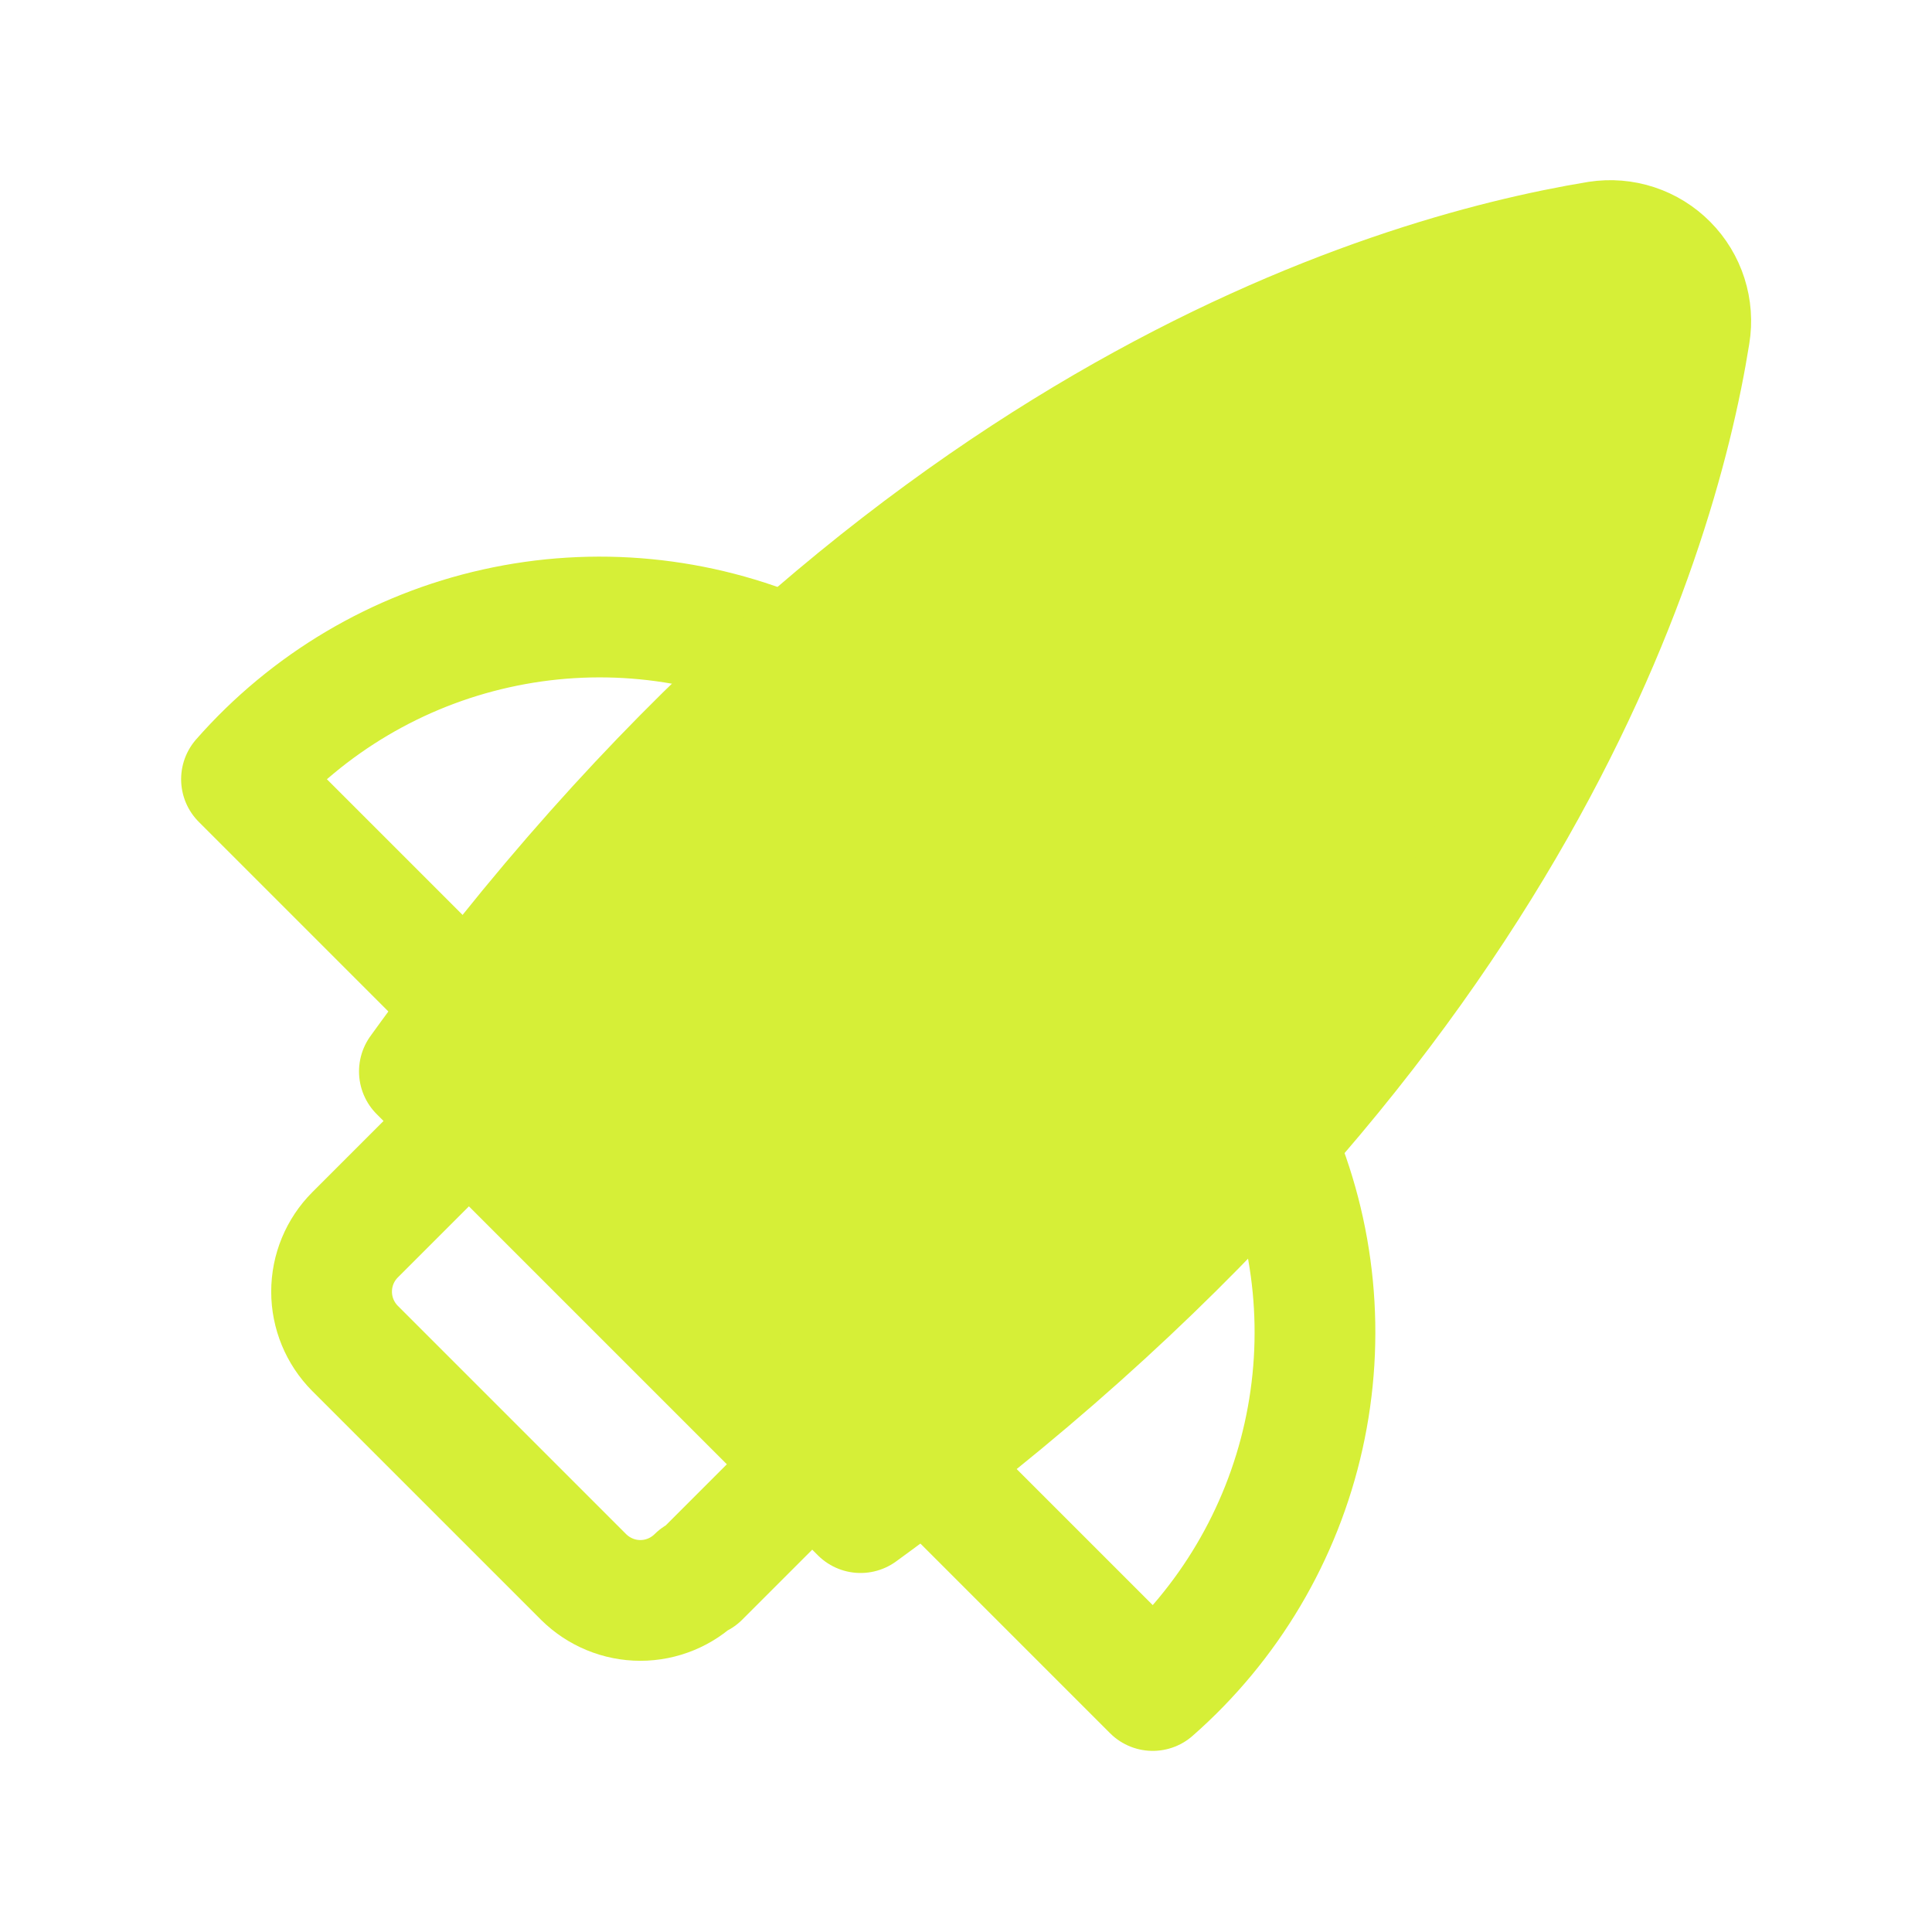
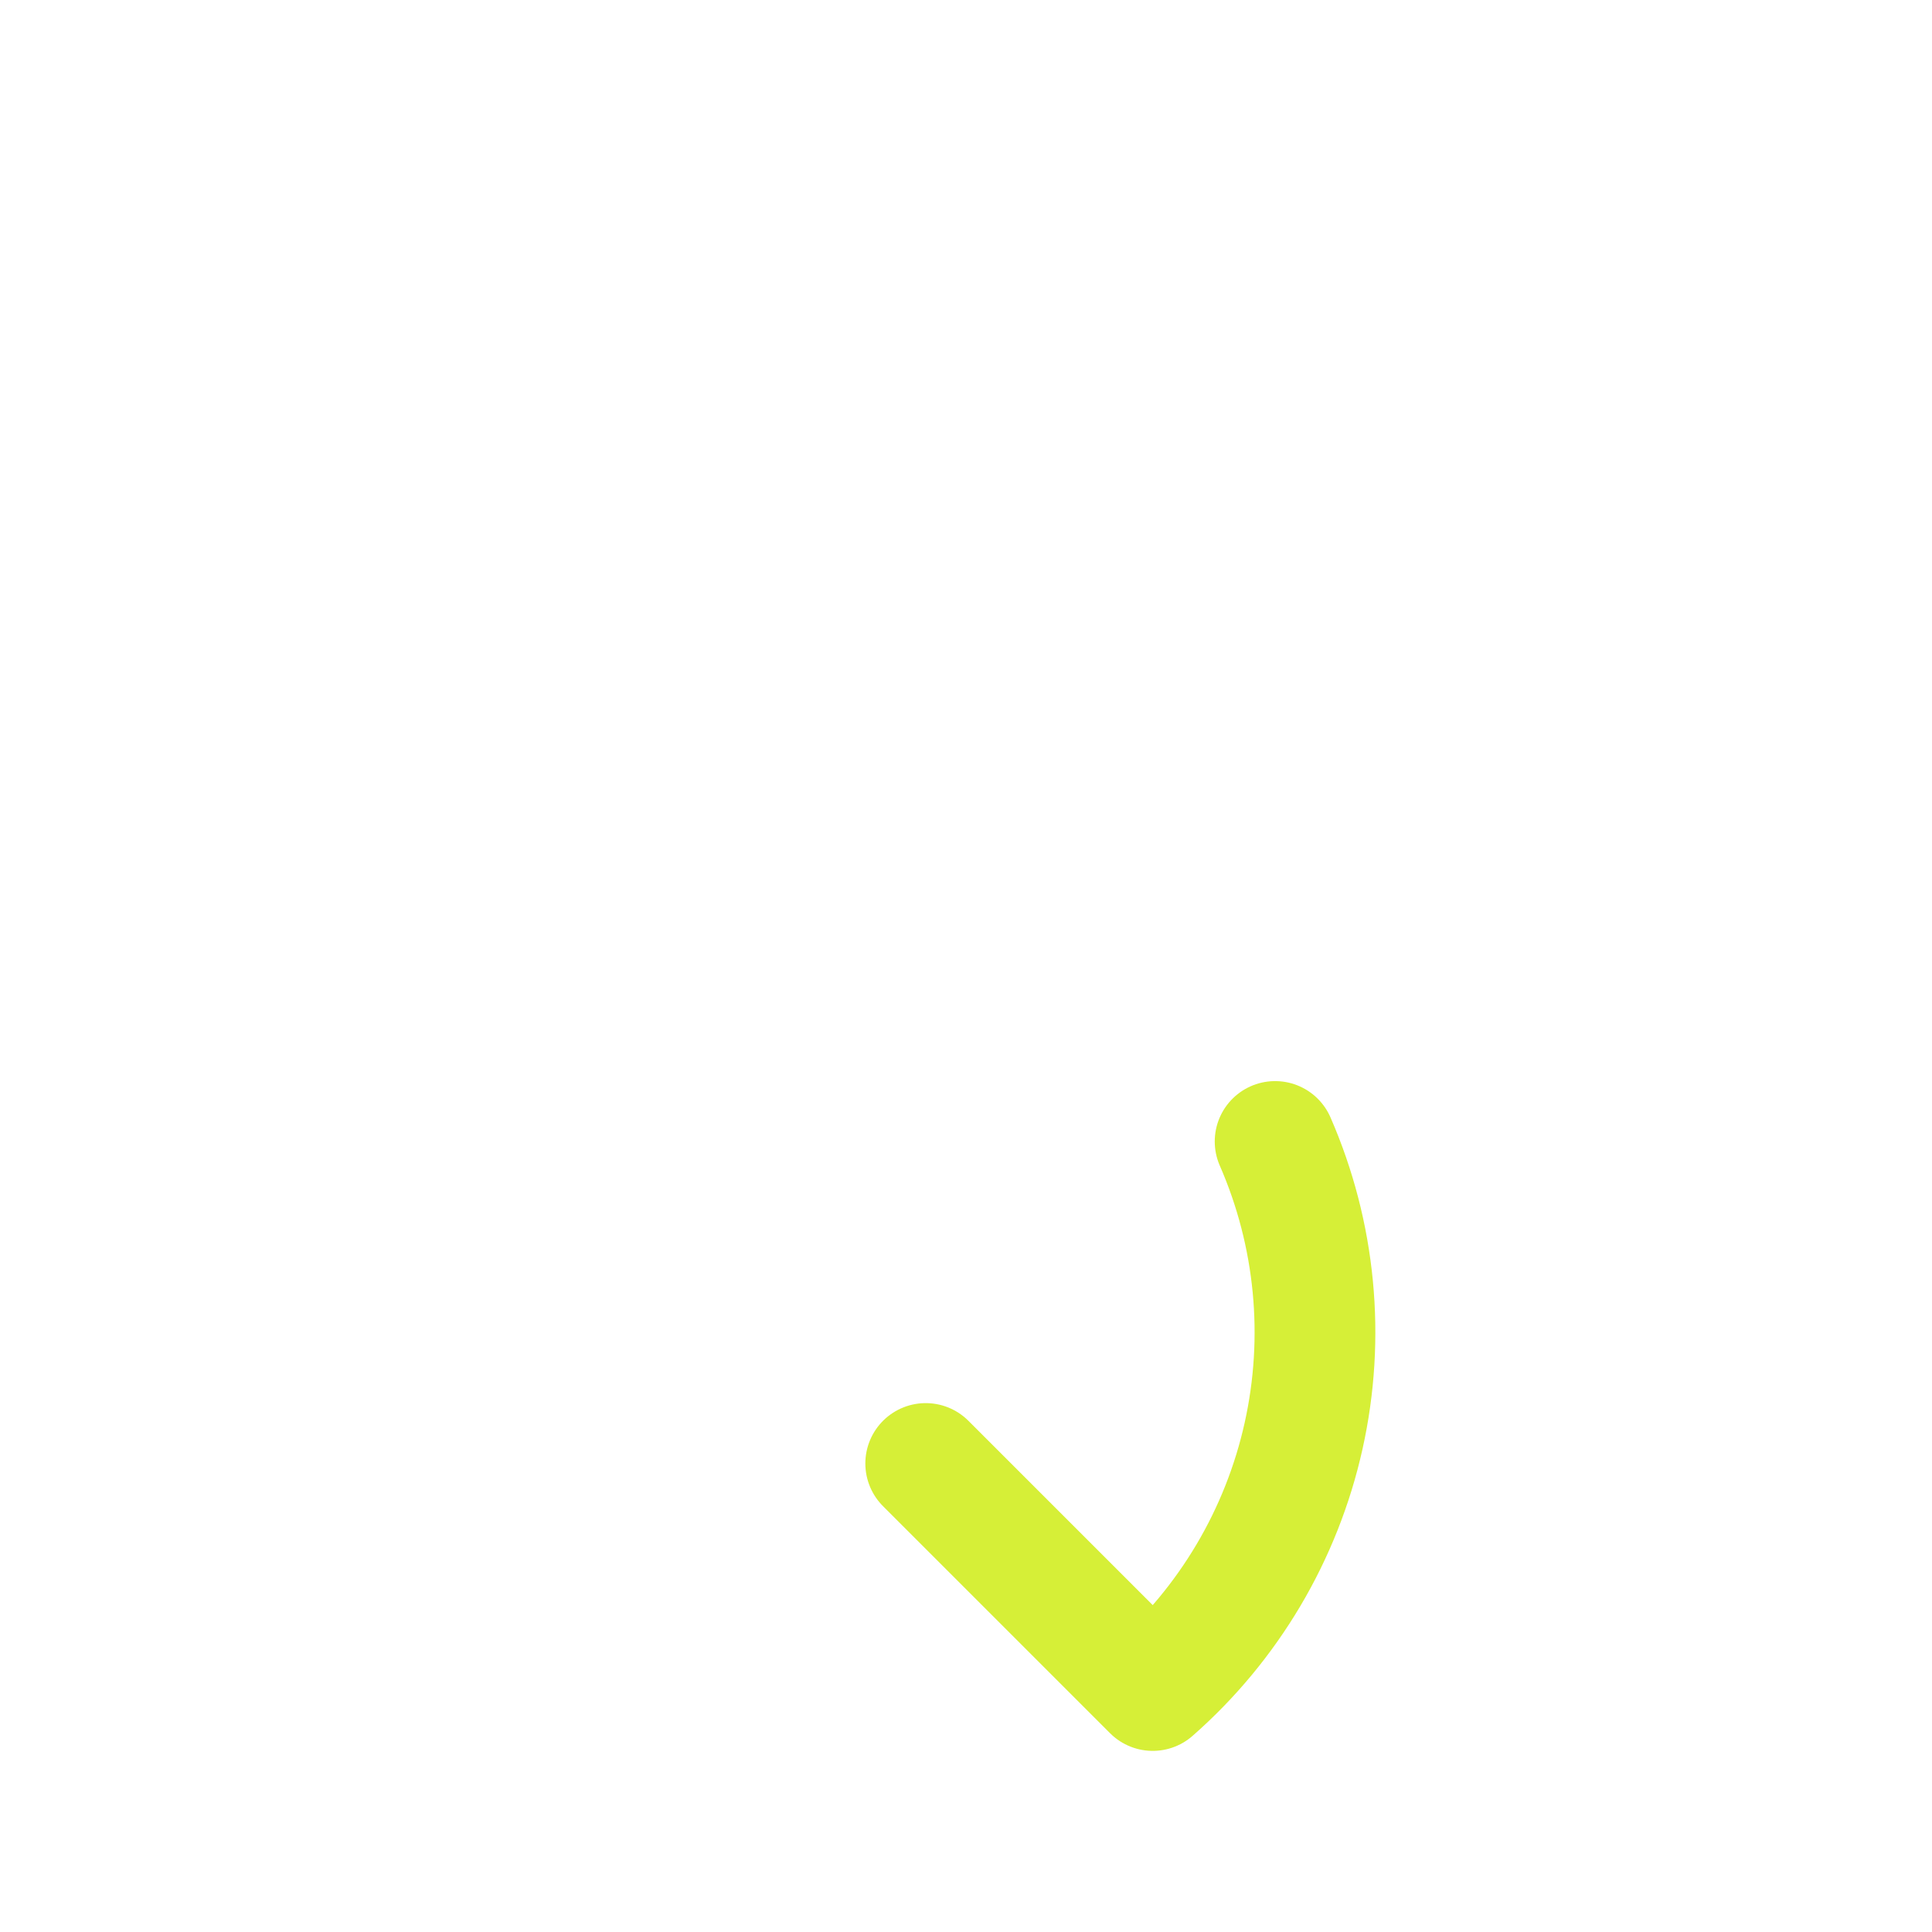
<svg xmlns="http://www.w3.org/2000/svg" width="40" height="40" viewBox="0 0 40 40" fill="none">
-   <path d="M17.816 31.317C31.15 21.633 34.283 11.317 34.983 6.917C35.026 6.657 35.006 6.39 34.926 6.14C34.846 5.889 34.707 5.661 34.522 5.474C34.337 5.287 34.11 5.146 33.859 5.064C33.609 4.981 33.343 4.96 33.083 5C28.733 5.717 18.333 8.783 8.683 22.183L17.816 31.317Z" fill="#D6EF37" />
  <path d="M26.4 23.633C27.238 25.552 27.444 27.687 26.989 29.73C26.534 31.774 25.44 33.619 23.866 35L19.166 30.3" stroke="#D6EF37" stroke-width="2.5" stroke-linecap="round" stroke-linejoin="round" />
-   <path d="M16.367 13.6C14.448 12.762 12.313 12.555 10.27 13.011C8.226 13.466 6.381 14.56 5 16.133L9.7 20.833" stroke="#D6EF37" stroke-width="2.5" stroke-linecap="round" stroke-linejoin="round" />
-   <path d="M17.817 31.317C31.15 21.633 34.283 11.317 34.983 6.917C35.026 6.657 35.006 6.39 34.926 6.14C34.846 5.889 34.708 5.661 34.522 5.474C34.337 5.287 34.11 5.146 33.86 5.064C33.609 4.981 33.343 4.96 33.083 5C28.733 5.717 18.333 8.783 8.683 22.183L17.817 31.317ZM14.483 32.65L16.85 30.283L9.717 23.2L7.35 25.567C7.039 25.879 6.865 26.301 6.865 26.742C6.865 27.182 7.039 27.604 7.35 27.917L12.083 32.65C12.396 32.96 12.818 33.135 13.258 33.135C13.698 33.135 14.121 32.96 14.433 32.65H14.483Z" stroke="#D6EF37" stroke-width="2.5" stroke-linecap="round" stroke-linejoin="round" />
</svg>